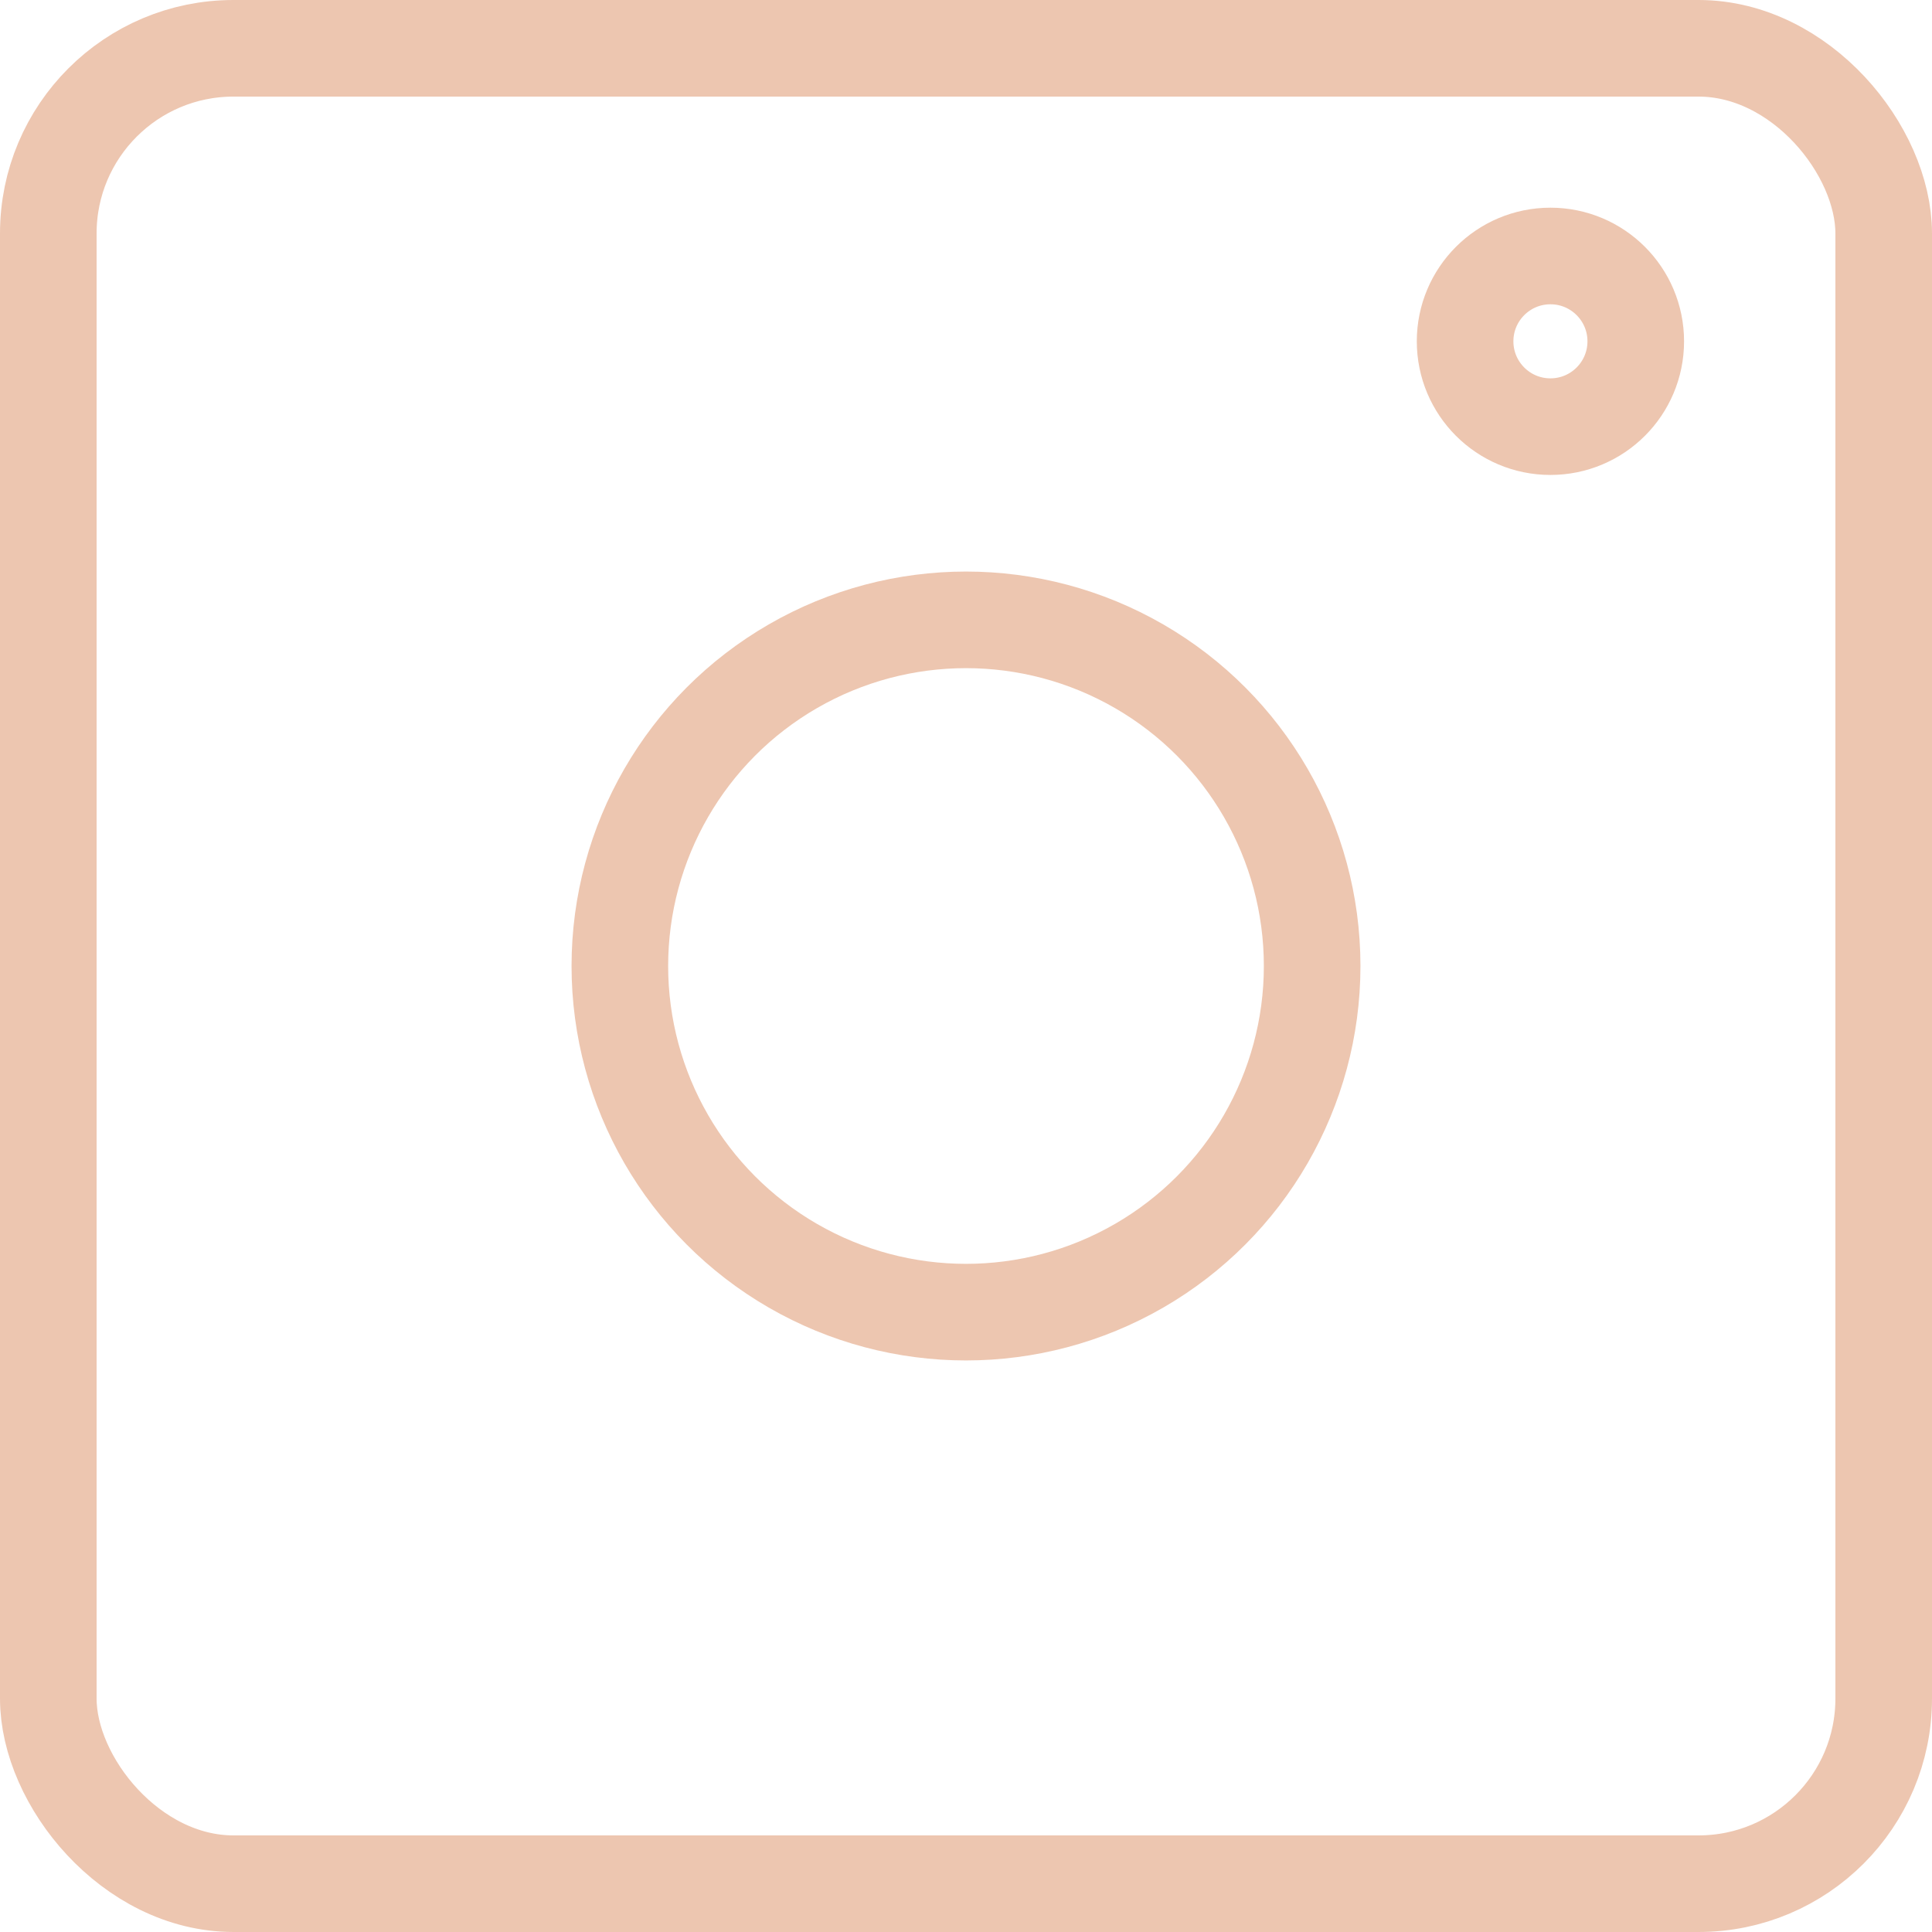
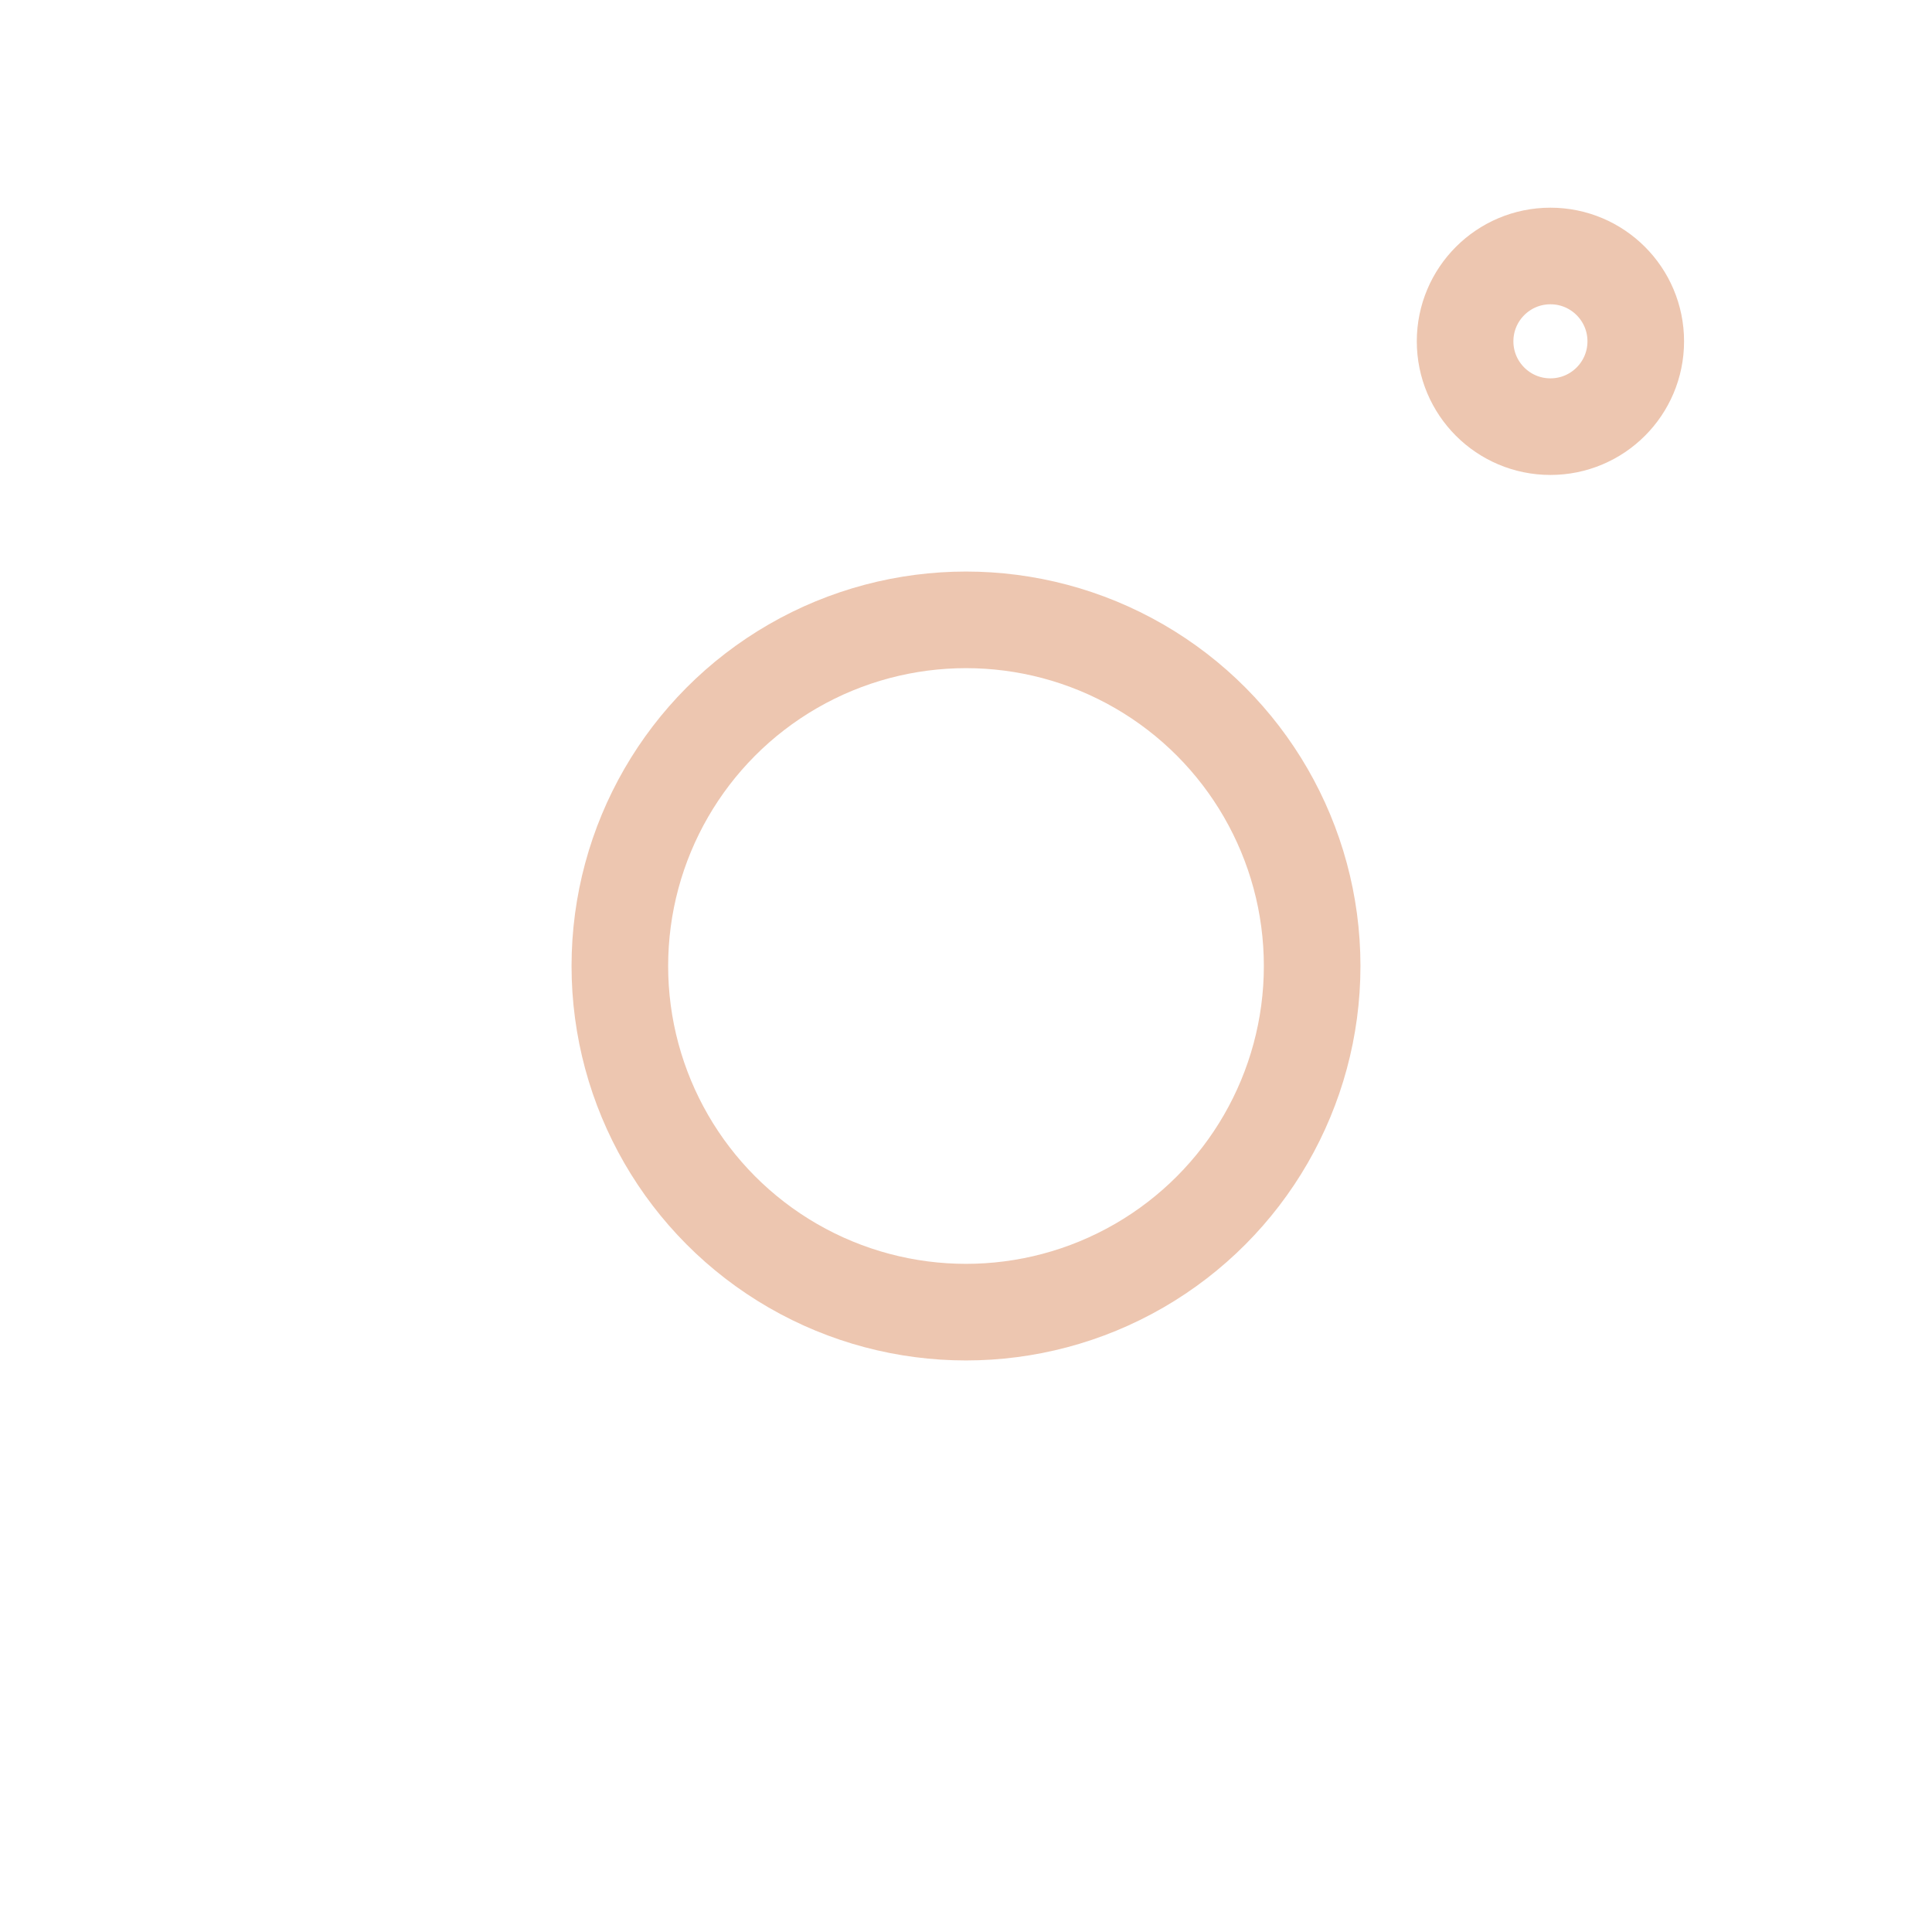
<svg xmlns="http://www.w3.org/2000/svg" id="Layer_1" viewBox="0 0 120 120">
  <defs>
    <style>.cls-1{fill:none;stroke:#edc6b0;stroke-miterlimit:10;stroke-width:6px;}</style>
  </defs>
-   <rect class="cls-1" x="3" y="3" width="114" height="114" rx="11.5" ry="11.5" />
  <circle class="cls-1" cx="60" cy="60" r="21.5" />
  <circle class="cls-1" cx="96.3" cy="21.2" r="5.3" />
</svg>